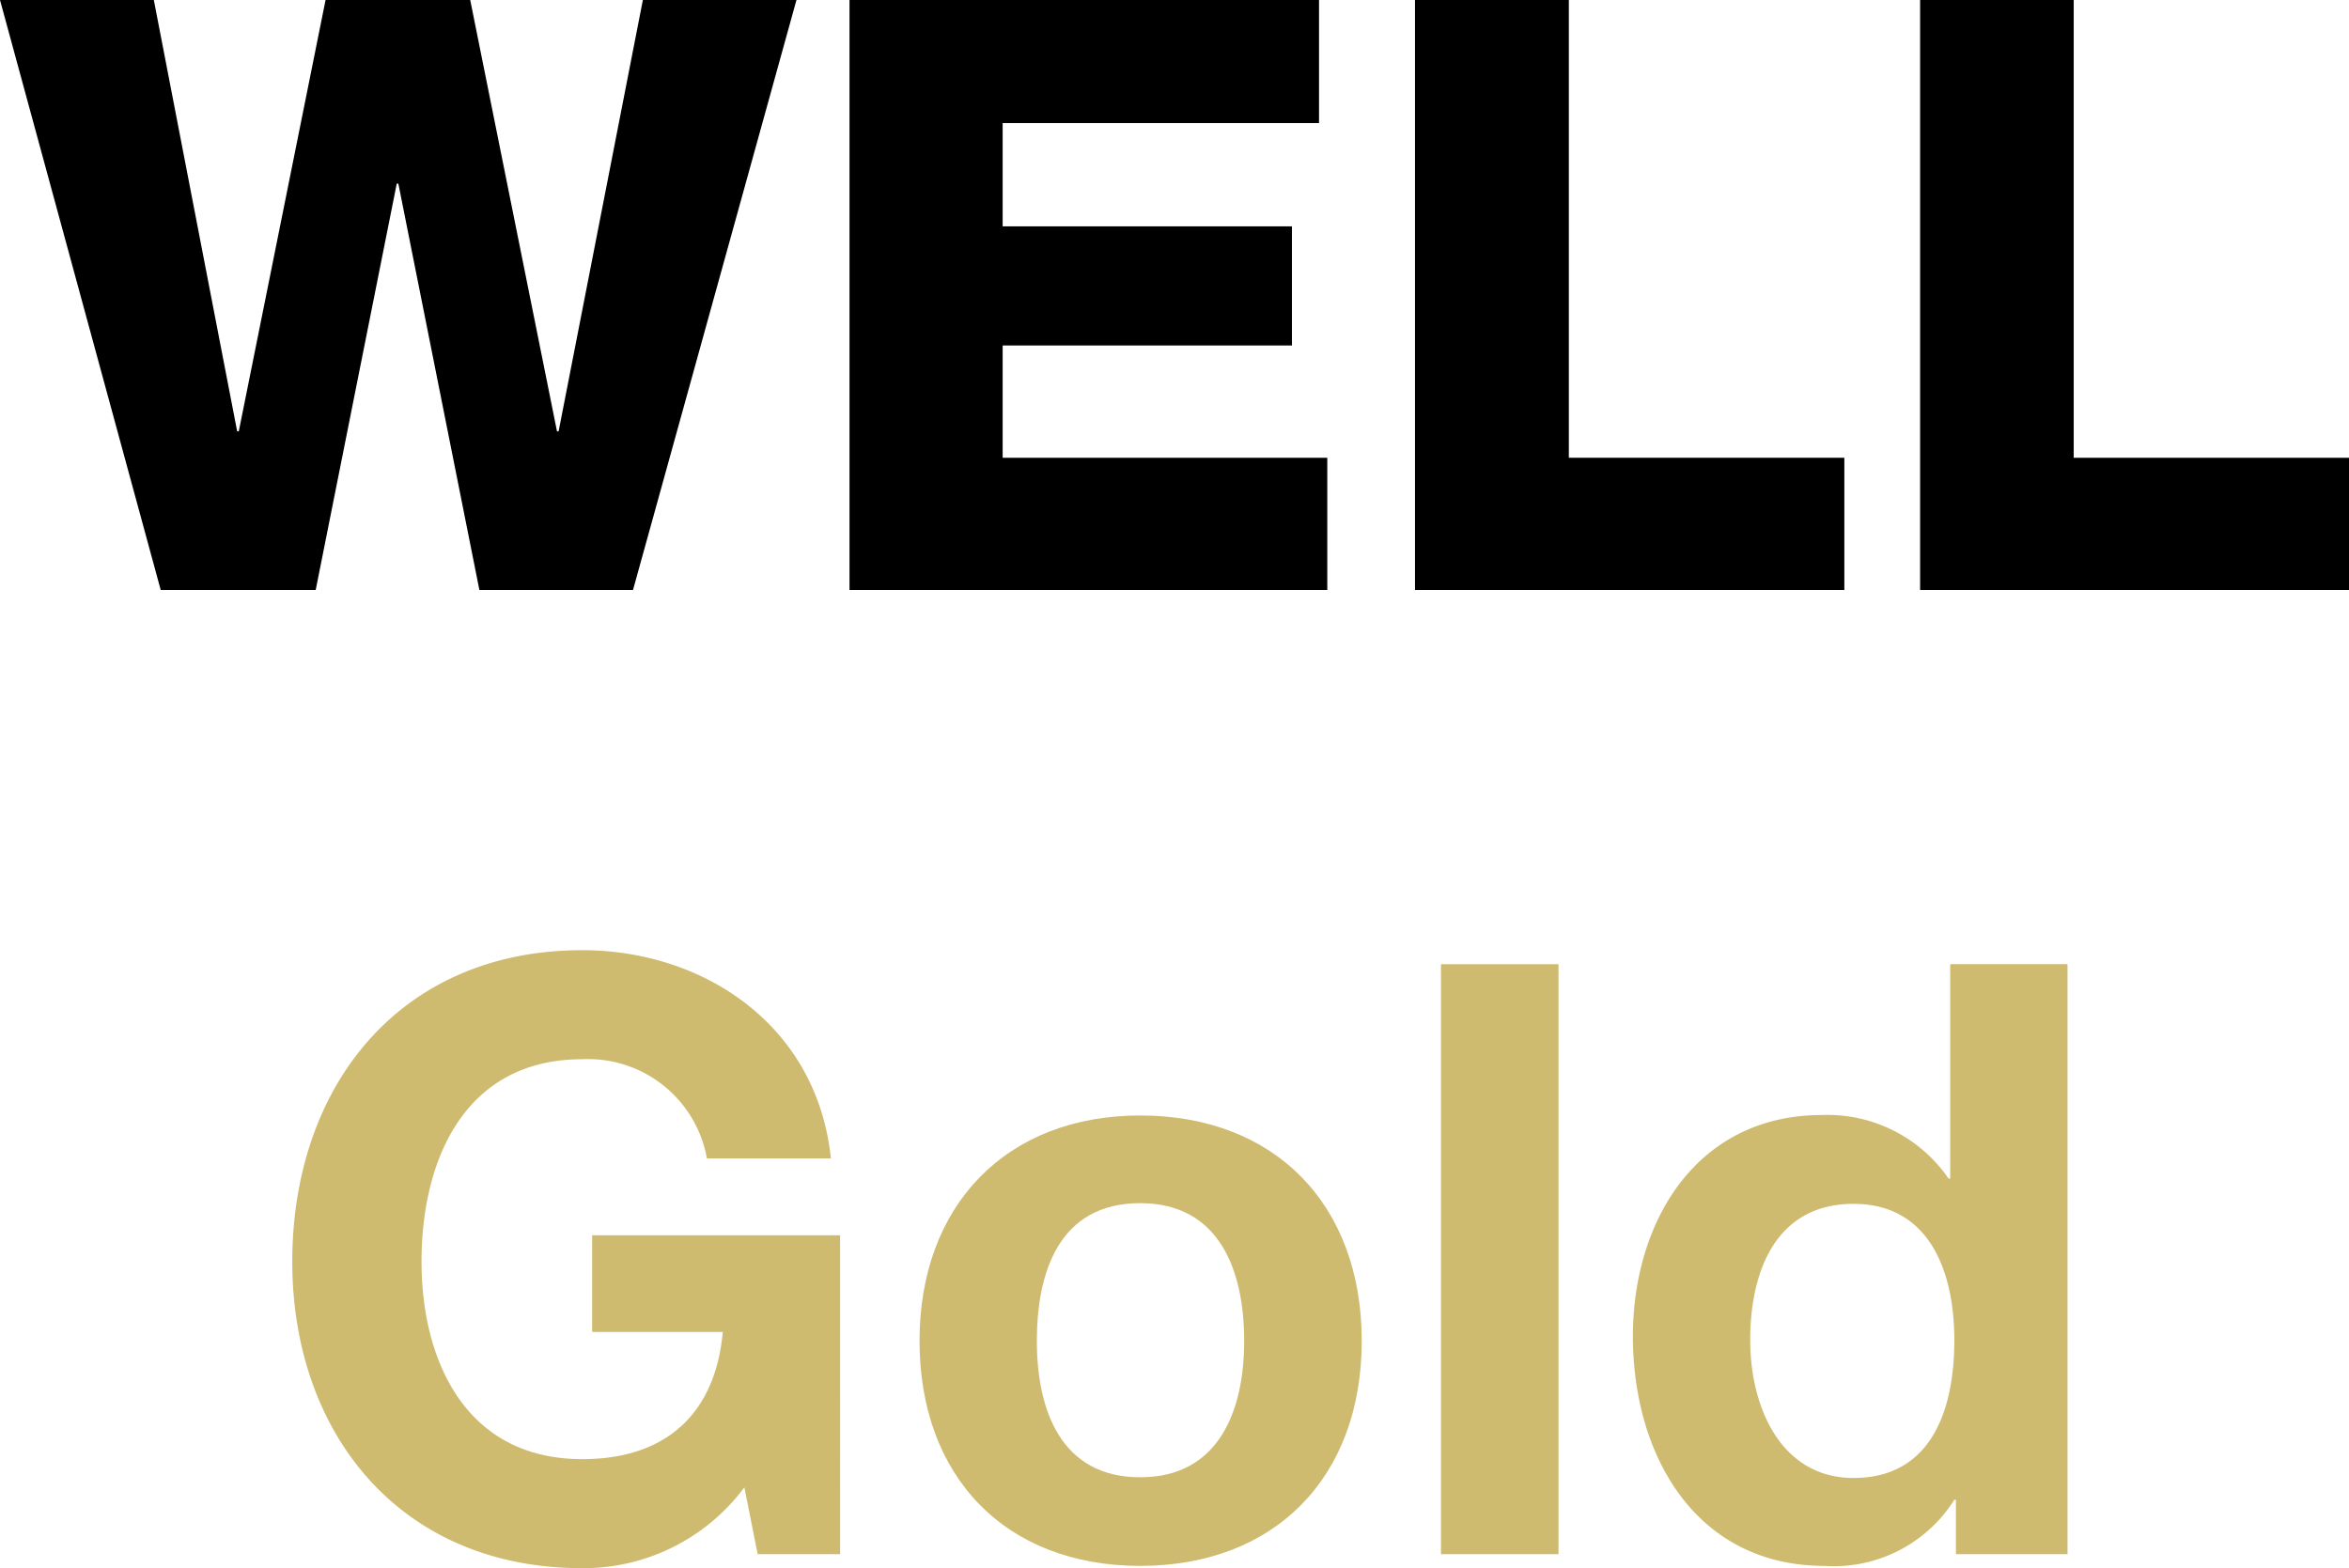
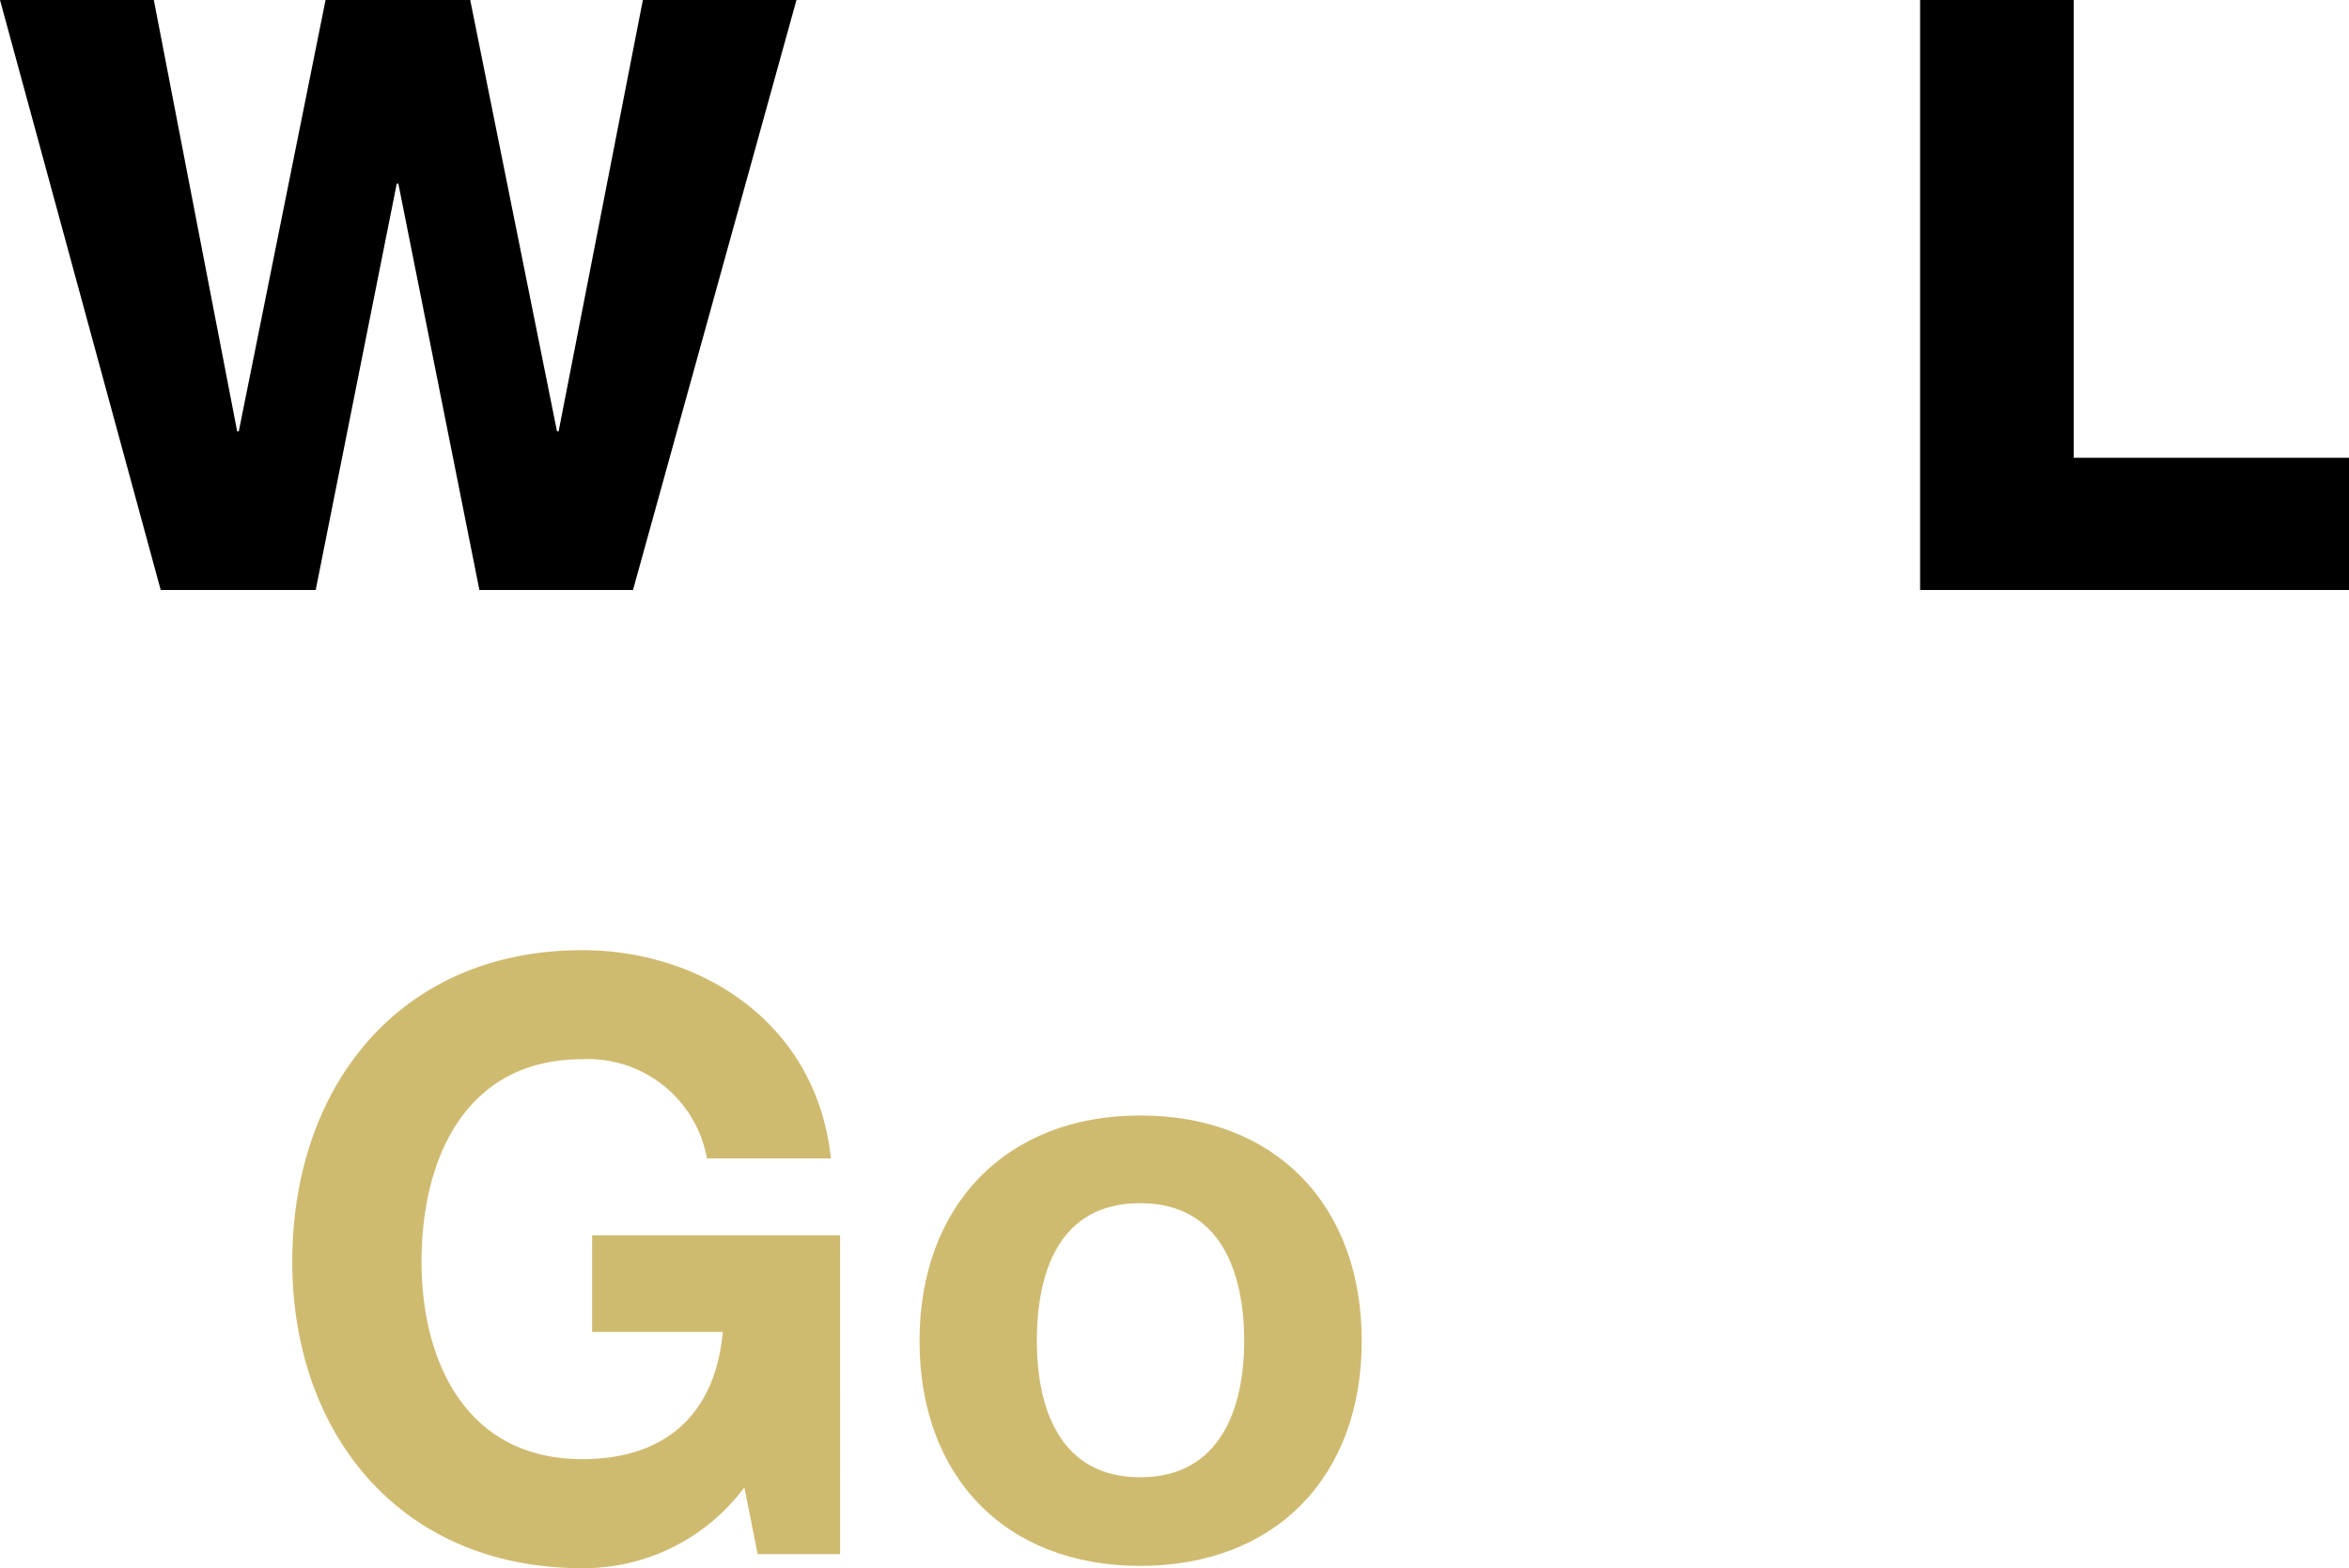
<svg xmlns="http://www.w3.org/2000/svg" viewBox="0 0 102.31 68.31">
  <defs>
    <style>.cls-1{fill:#cfbb70;}</style>
  </defs>
  <g id="Capa_2" data-name="Capa 2">
    <g id="Capa_1-2" data-name="Capa 1">
      <path d="M27.57,25.7H20.88L17.35,8h-.07L13.75,25.7H7L0,0H6.7l3.63,18.79h.07L14.18,0h6.3l3.78,18.79h.07L28,0h6.69Z" />
-       <path d="M37,0H57.45V5.36H43.67v4.5h12.6v5.19H43.67v4.89H57.81V25.7H37Z" />
-       <path d="M61.63,0h6.7V19.94h12V25.7H61.63Z" />
      <path d="M83.63,0h6.69V19.94h12V25.7H83.63Z" />
      <path class="cls-1" d="M32.42,64.79a8.73,8.73,0,0,1-7.06,3.52c-8,0-12.63-5.94-12.63-13.35,0-7.63,4.67-13.57,12.63-13.57,5.26,0,10.22,3.24,10.83,9.07h-5.4a5.26,5.26,0,0,0-5.43-4.32c-5.08,0-7,4.32-7,8.82,0,4.28,1.9,8.6,7,8.6,3.67,0,5.8-2,6.12-5.54H25.79V53.81h10.8V67.7H33Z" />
      <path class="cls-1" d="M49.66,48.59c5.87,0,9.65,3.88,9.65,9.82s-3.78,9.8-9.65,9.8-9.61-3.89-9.61-9.8S43.83,48.59,49.66,48.59Zm0,15.76c3.49,0,4.53-3,4.53-5.94s-1-6-4.53-6-4.5,3-4.5,6S46.2,64.35,49.66,64.35Z" />
-       <path class="cls-1" d="M62.76,42h5.12V67.7H62.76Z" />
-       <path class="cls-1" d="M85.19,65.33h-.07a6.2,6.2,0,0,1-5.65,2.88c-5.62,0-8.35-4.83-8.35-10,0-5,2.77-9.64,8.24-9.64a6.4,6.4,0,0,1,5.51,2.77h.07V42h5.11V67.7H85.19ZM80.73,52.44c-3.35,0-4.5,2.88-4.5,5.94,0,2.91,1.33,6,4.5,6,3.38,0,4.39-2.95,4.39-6S84,52.44,80.73,52.44Z" />
    </g>
  </g>
</svg>